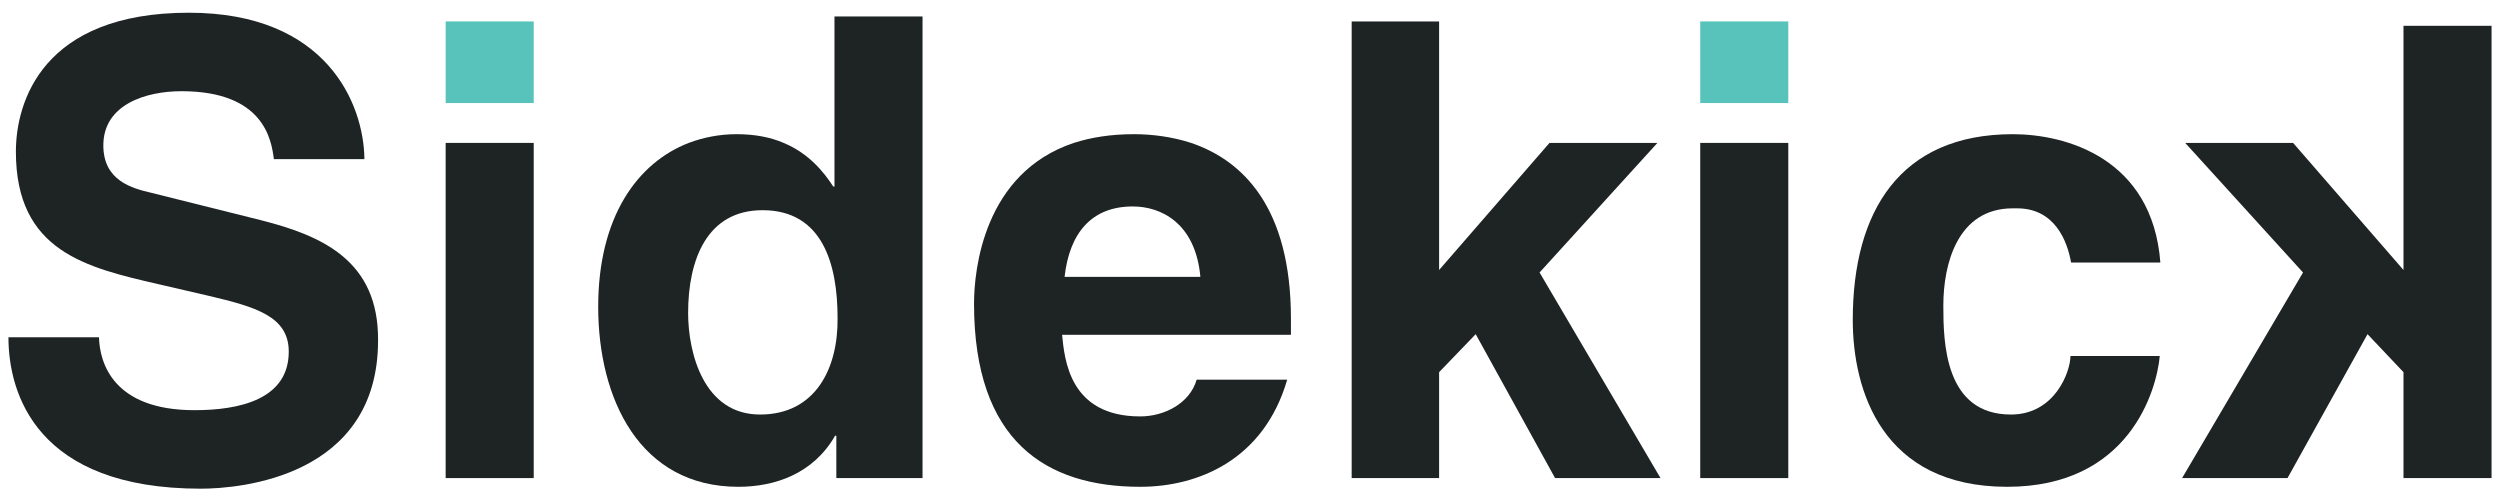
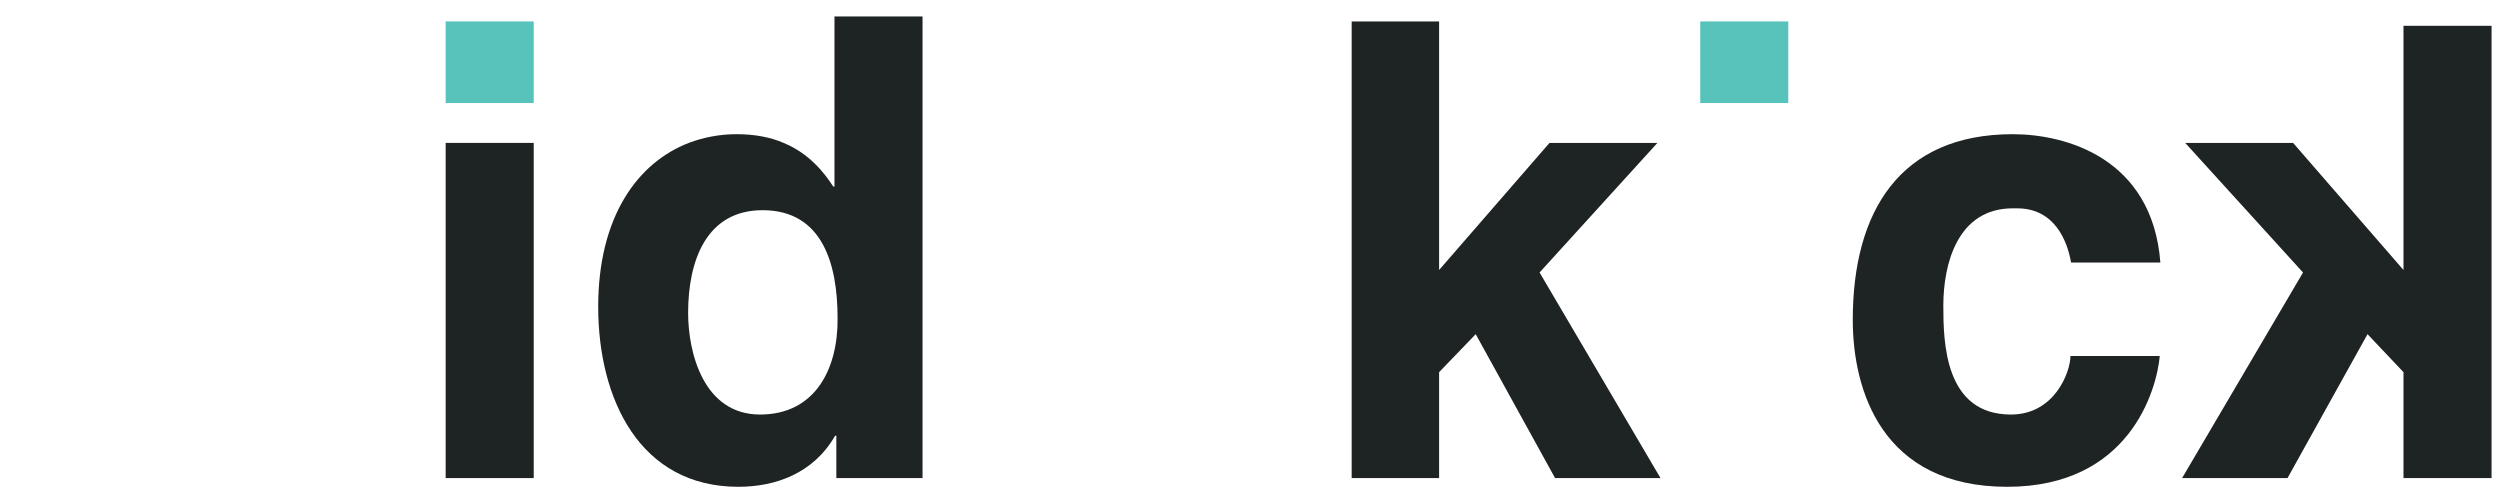
<svg xmlns="http://www.w3.org/2000/svg" width="129" height="26" viewBox="0 0 129 26" fill="none">
-   <path d="M13.46 11.361L7.796 9.946C6.836 9.721 5.332 9.335 5.332 7.503C5.332 5.381 7.54 4.706 9.364 4.706C13.588 4.706 14.004 7.181 14.132 8.21H18.804C18.772 5.349 16.852 0.656 9.748 0.656C2.196 0.656 0.82 5.253 0.82 7.824C0.82 12.968 4.436 13.804 8.212 14.672L10.707 15.25C13.171 15.829 14.9 16.311 14.9 18.143C14.9 20.619 12.339 21.165 10.036 21.165C5.812 21.165 5.14 18.69 5.108 17.404H0.436C0.436 20.297 1.876 25.216 10.355 25.216C12.403 25.216 19.508 24.605 19.508 17.565C19.54 13.45 16.628 12.164 13.46 11.361Z" fill="#1E2323" />
  <path d="M27.54 1.106H22.996V5.317H27.54V1.106Z" fill="#58C3BA" />
  <path d="M27.54 7.374H22.996V24.669H27.54V7.374Z" fill="#1E2323" />
  <path d="M43.059 0.881V3.742V9.625H42.995C42.515 8.885 41.747 7.921 40.435 7.374C39.763 7.085 38.963 6.924 38.003 6.924C37.139 6.924 36.307 7.085 35.539 7.374C32.883 8.403 30.867 11.2 30.867 15.829C30.867 20.587 33.011 25.119 38.099 25.119C39.987 25.119 41.971 24.444 43.091 22.483H43.155V24.669H47.603V4.867V3.71V0.849H43.059V0.881ZM39.219 21.39C36.307 21.39 35.507 18.208 35.507 16.15C35.507 13.418 36.467 10.846 39.347 10.846C42.451 10.846 43.219 13.643 43.219 16.408C43.251 18.979 42.099 21.39 39.219 21.39Z" fill="#1E2323" />
-   <path d="M66.612 16.44C66.612 10.685 64.116 8.274 61.46 7.374C60.468 7.053 59.444 6.924 58.516 6.924C57.332 6.924 56.308 7.085 55.412 7.374C50.772 8.917 50.26 13.9 50.26 15.668C50.26 22.773 53.972 25.119 58.836 25.119C61.78 25.119 65.204 23.769 66.42 19.59H61.748C61.396 20.812 60.084 21.487 58.836 21.487C55.188 21.487 54.932 18.561 54.804 17.276H66.612V16.44ZM54.932 14.286C55.188 12.004 56.34 10.653 58.452 10.653C59.892 10.653 61.684 11.489 61.94 14.286H54.932Z" fill="#1E2323" />
  <path d="M79.442 14.061L85.522 7.374H79.954L74.258 13.932V1.106H69.746V24.669H74.258V19.204L76.146 17.243L80.242 24.669H85.682L79.442 14.061Z" fill="#1E2323" />
  <path d="M92.276 1.106H87.732V5.317H92.276V1.106Z" fill="#58C3BA" />
-   <path d="M92.276 7.374H87.732V24.669H92.276V7.374Z" fill="#1E2323" />
  <path d="M103.764 21.39C100.34 21.39 100.276 17.661 100.276 15.765C100.276 13.611 101.012 10.75 103.86 10.75H104.084C106.036 10.75 106.676 12.454 106.868 13.546H111.475C111.059 8.146 106.58 6.924 103.86 6.924C98.035 6.924 95.603 10.91 95.603 16.504C95.603 20.137 97.108 25.119 103.571 25.119C109.875 25.119 111.284 20.137 111.444 18.369H106.835C106.835 19.172 106.036 21.39 103.764 21.39Z" fill="#1E2323" />
  <path d="M112.596 24.669H118.036L122.164 17.243L124.02 19.204V24.669H128.564V1.331H124.02V13.932L118.324 7.374H112.756L118.836 14.061L112.596 24.669Z" fill="#1E2323" />
</svg>